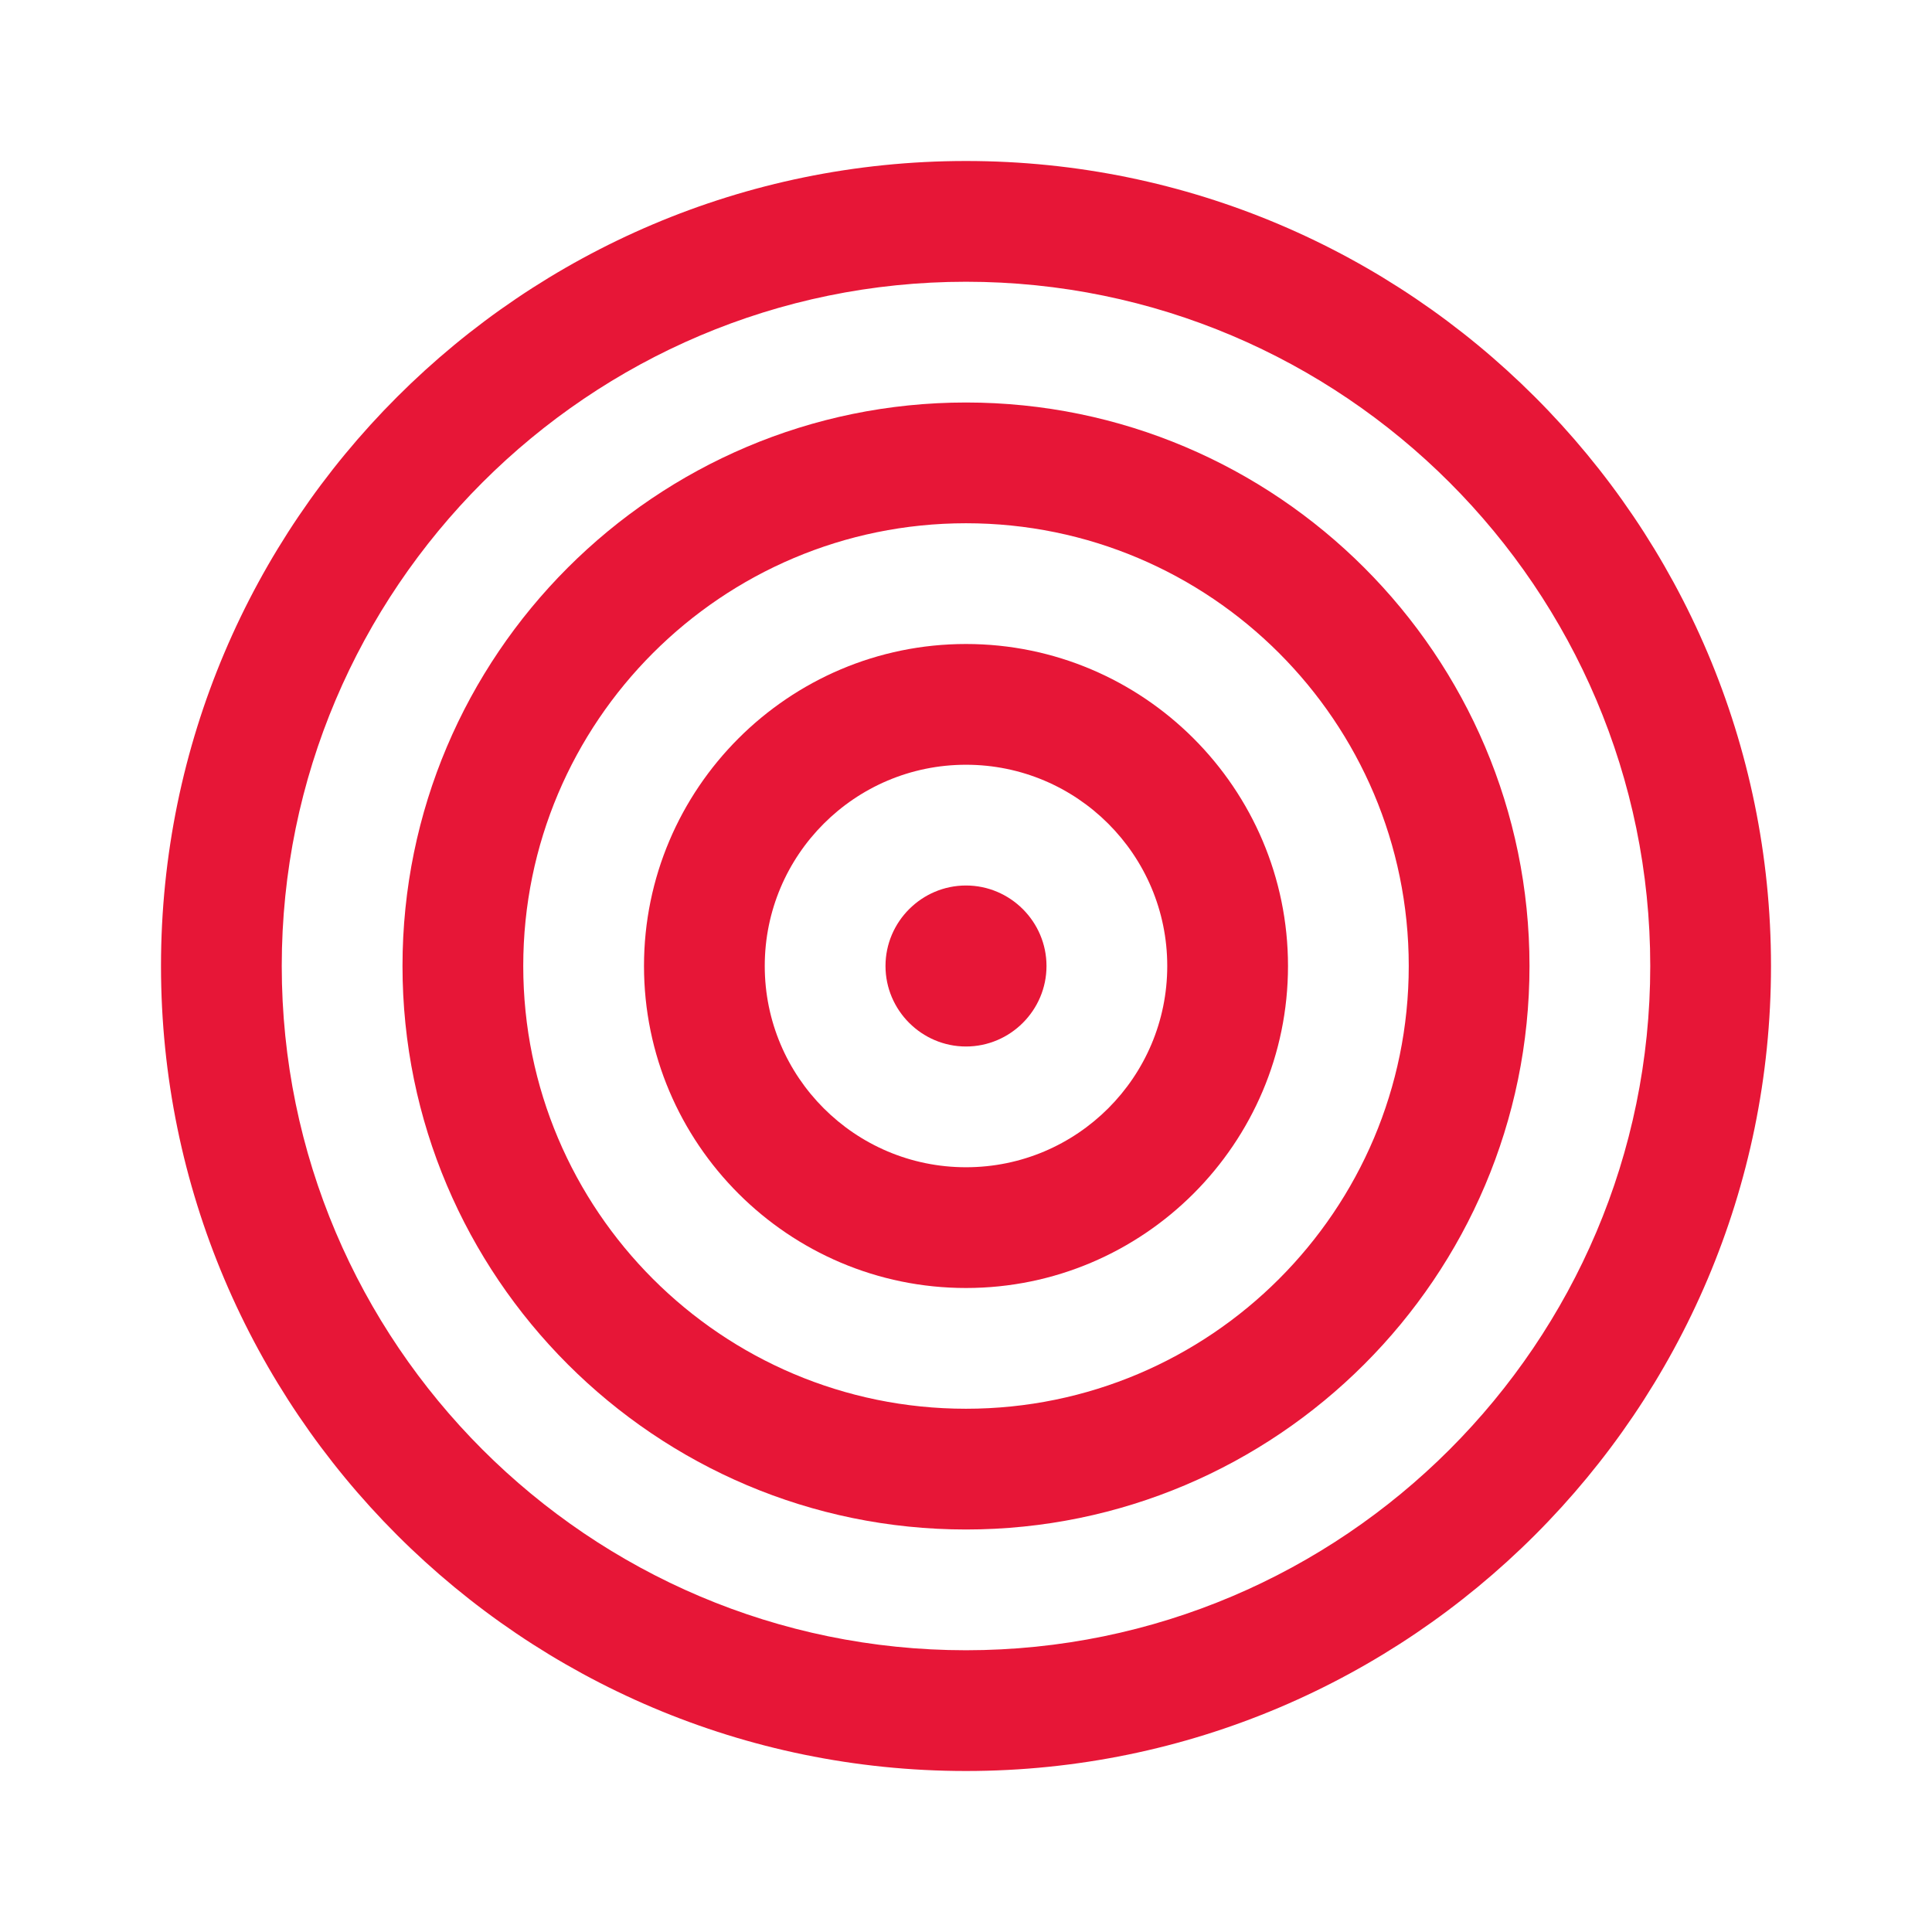
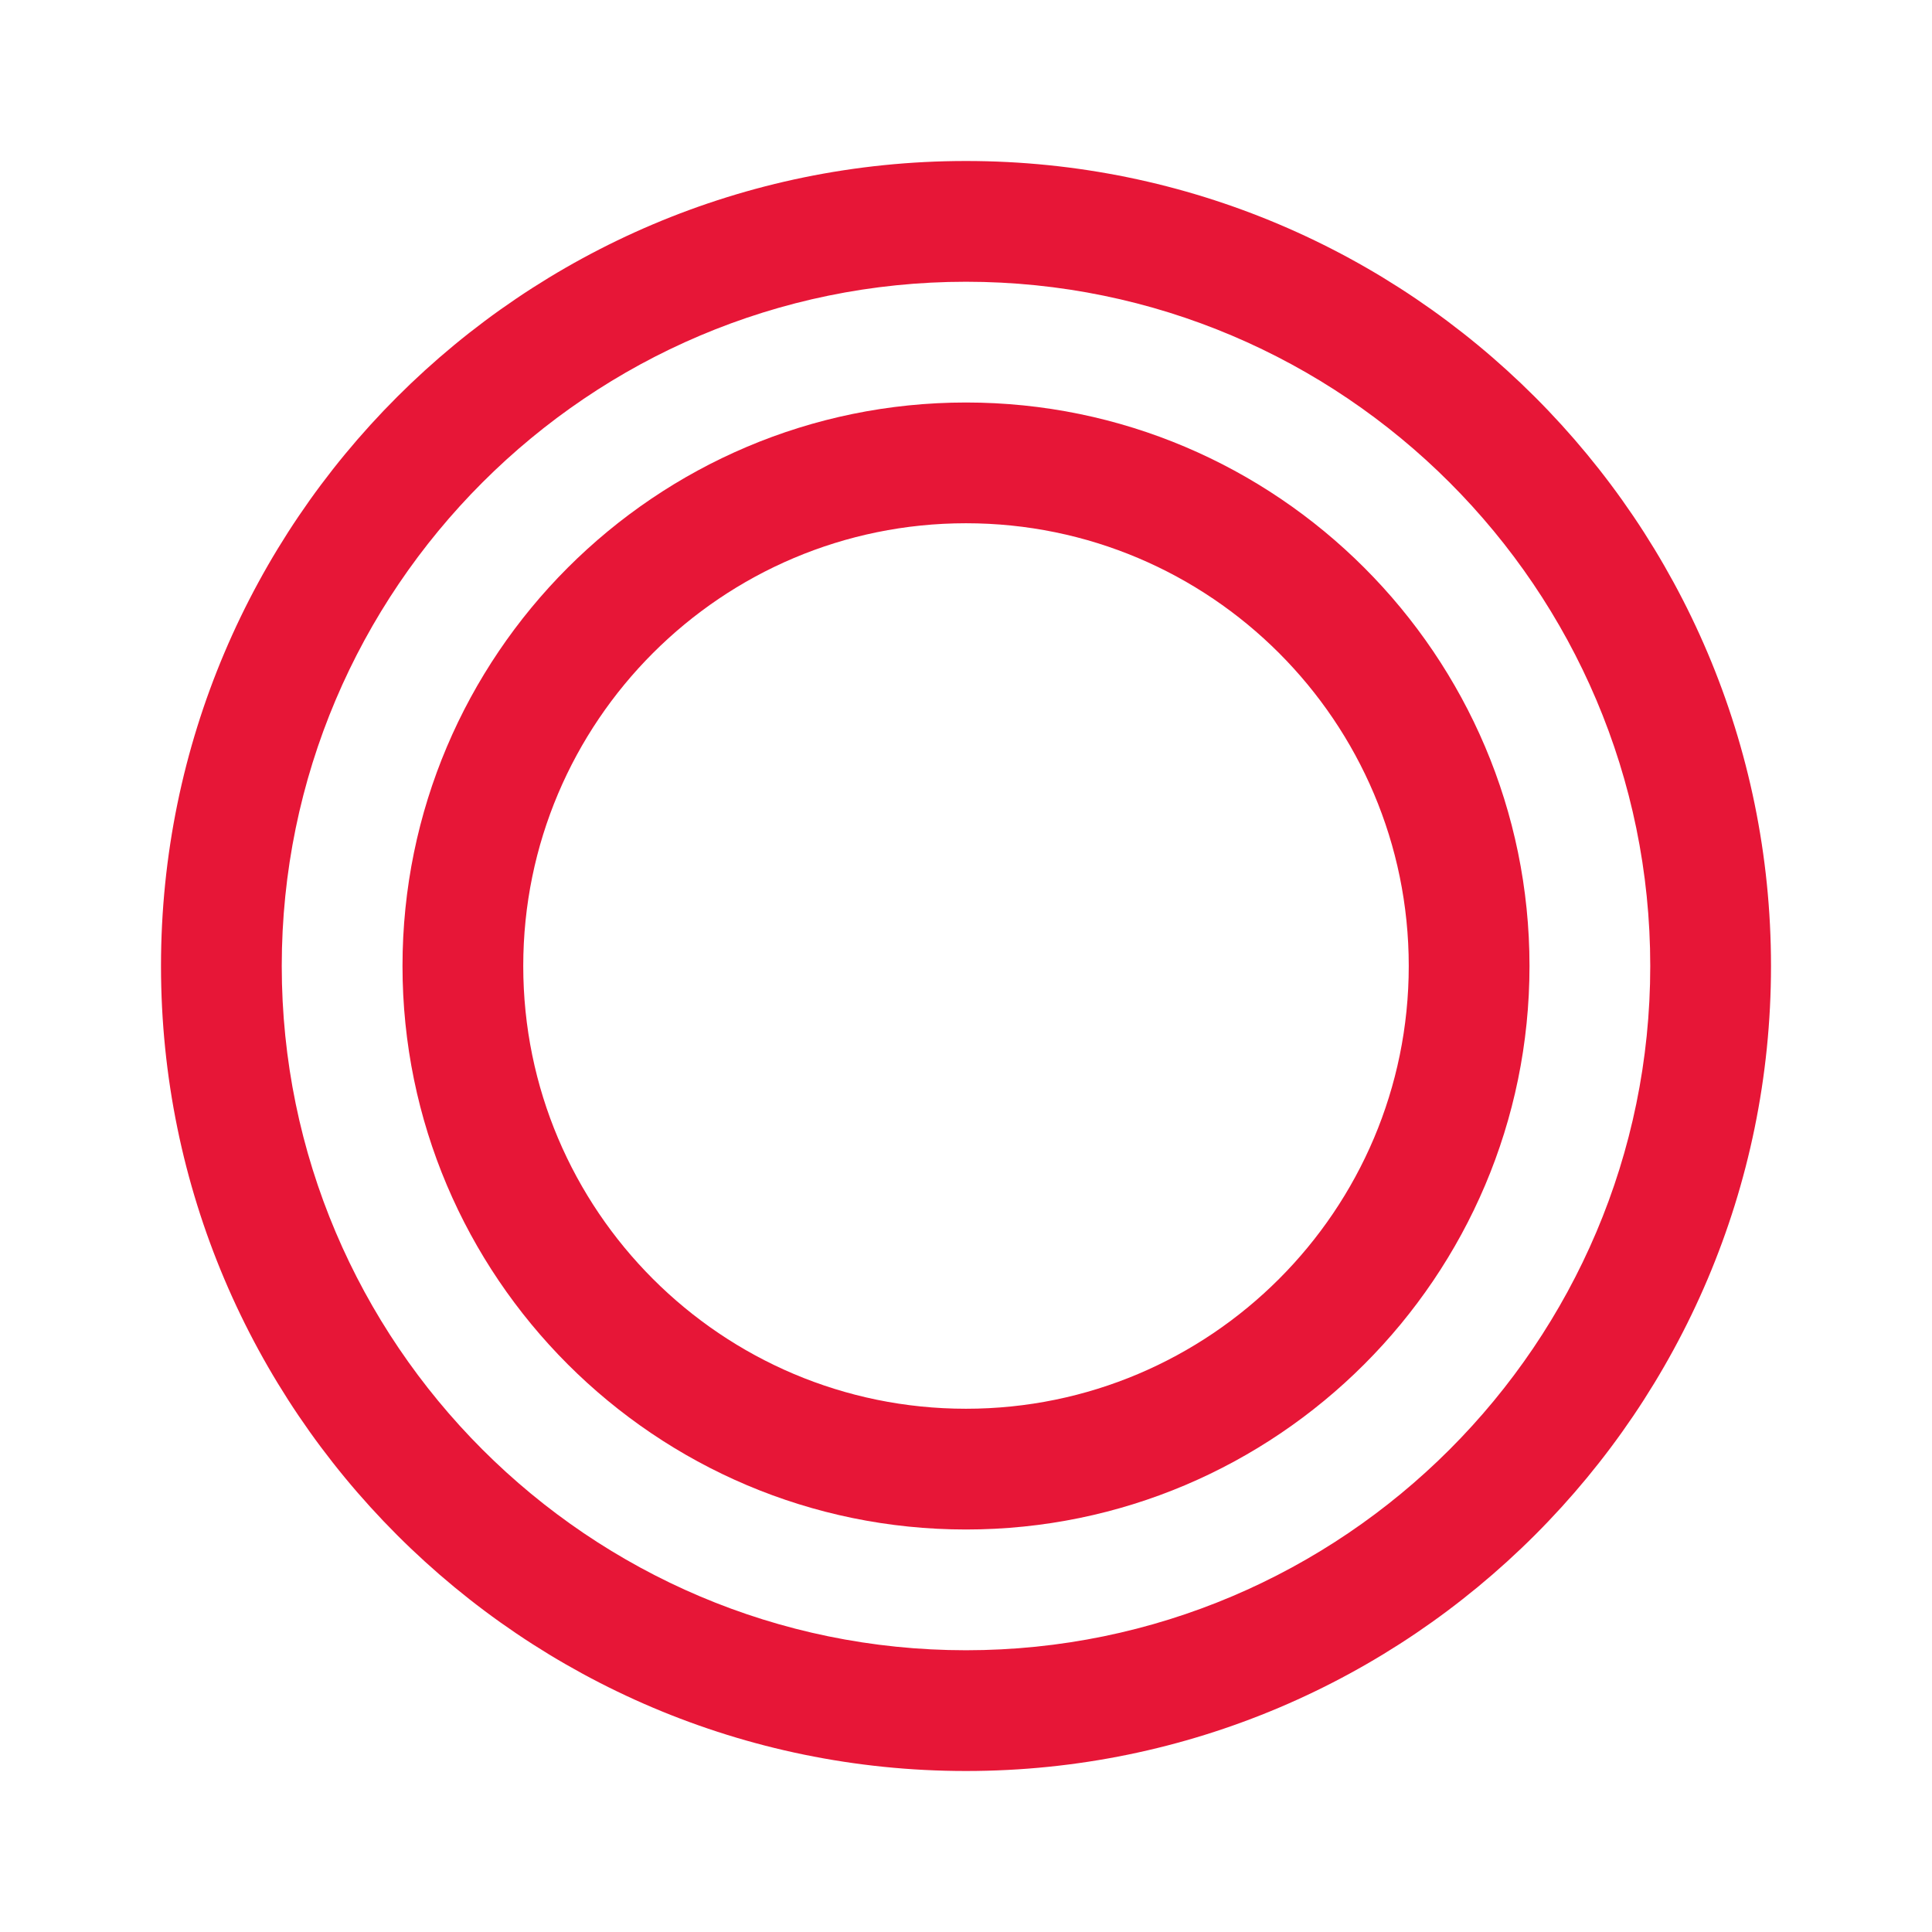
<svg xmlns="http://www.w3.org/2000/svg" id="Artwork" viewBox="0 0 48 48">
  <defs>
    <style>.cls-1{fill:#e71637;stroke-width:0px;}</style>
  </defs>
  <path class="cls-1" d="M24,38c-7.72,0-14-6.28-14-14s6.28-14,14-14,14,6.28,14,14-6.28,14-14,14ZM24,13c-6.07,0-11,4.93-11,11s4.93,11,11,11,11-4.93,11-11-4.93-11-11-11Z" />
-   <path class="cls-1" d="M24,32c-4.41,0-8-3.59-8-8s3.59-8,8-8,8,3.59,8,8-3.59,8-8,8ZM24,19c-2.76,0-5,2.24-5,5s2.24,5,5,5,5-2.24,5-5-2.24-5-5-5Z" />
-   <path class="cls-1" d="M24,26c-1.1,0-2-.9-2-2s.9-2,2-2,2,.9,2,2-.9,2-2,2Z" />
  <path class="cls-1" d="M24,44c-11.03,0-20-8.97-20-20S12.97,4,24,4s20,8.97,20,20-8.97,20-20,20ZM24,7c-9.37,0-17,7.63-17,17s7.63,17,17,17,17-7.63,17-17S33.37,7,24,7Z" />
</svg>